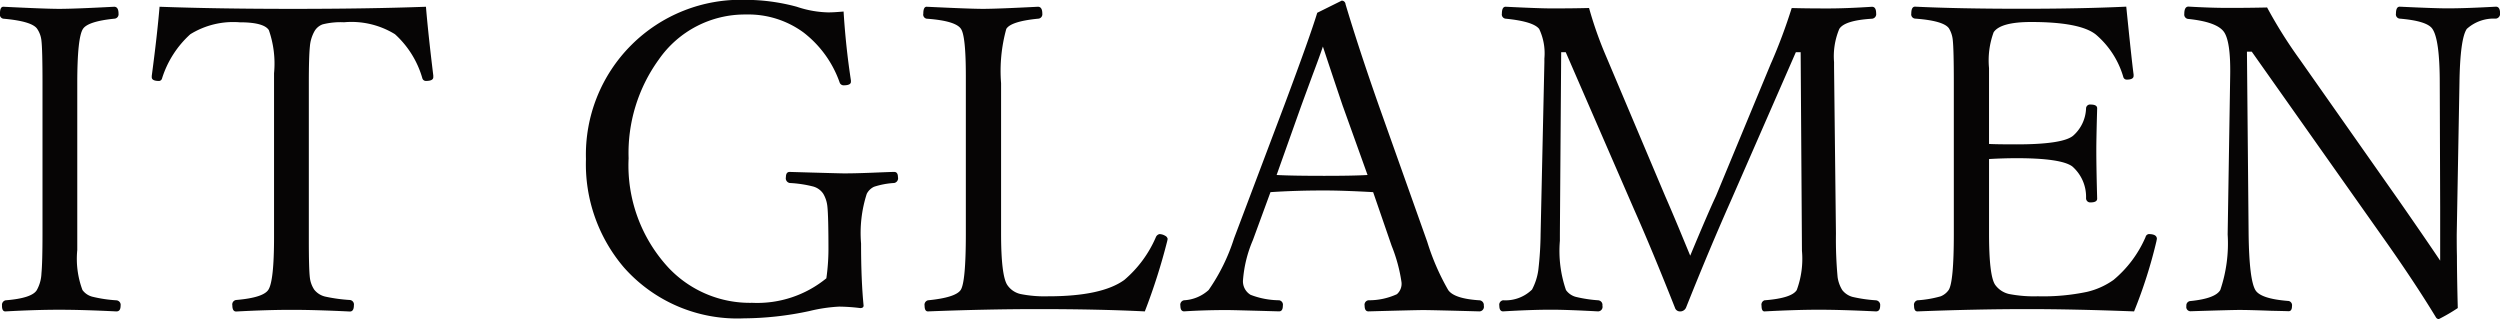
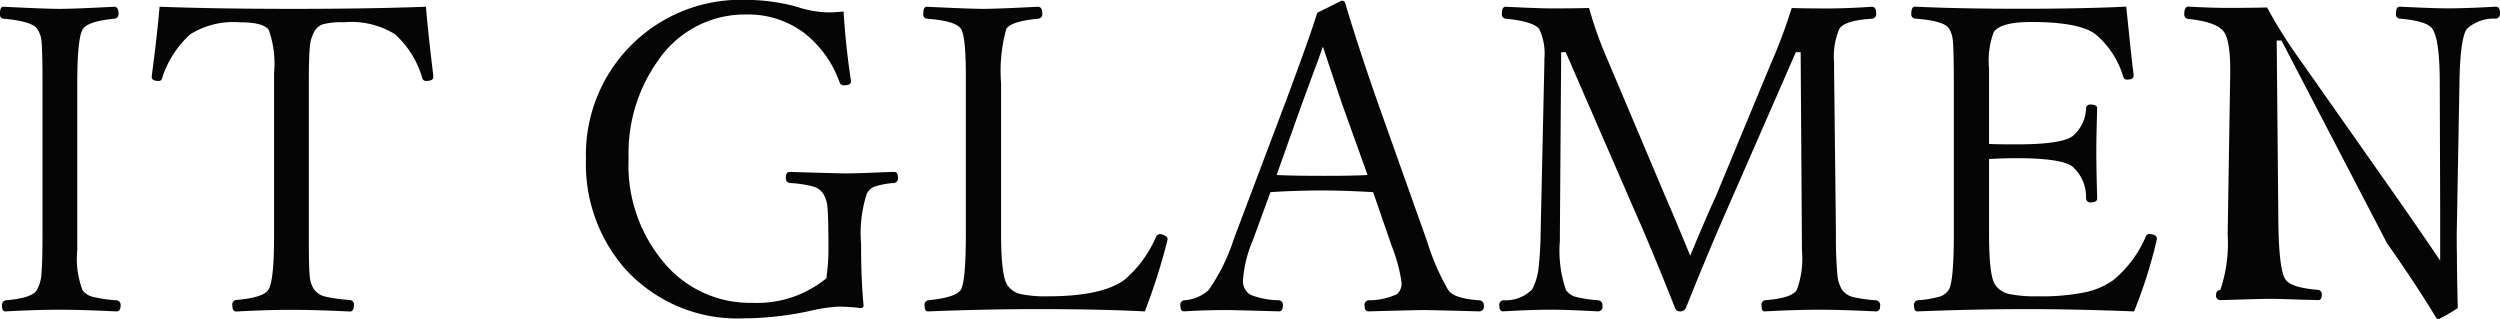
<svg xmlns="http://www.w3.org/2000/svg" id="logo_it_sp.svg" width="192.25" height="24.532" viewBox="0 0 192.25 24.532">
  <defs>
    <style> .cls-1 { fill: #060505; fill-rule: evenodd; } </style>
  </defs>
-   <path id="IT_GLAMEN" data-name="IT GLAMEN" class="cls-1" d="M362.747,250.044q0,0.435.258,0.435,2.352-.129,4.141-0.129t4.4,0.129q0.322,0,.322-0.435a0.354,0.354,0,0,0-.322-0.419,10.487,10.487,0,0,1-1.837-.274,1.372,1.372,0,0,1-.773-0.515,6.863,6.863,0,0,1-.4-3.078V232.932q0-3.5.435-4.173,0.37-.58,2.4-0.79a0.341,0.341,0,0,0,.338-0.387c0-.354-0.113-0.532-0.338-0.532q-3.061.162-4.222,0.162-1.047,0-4.3-.162c-0.172,0-.258.178-0.258,0.532a0.32,0.32,0,0,0,.258.387q2.223,0.194,2.61.79a1.963,1.963,0,0,1,.322.9q0.081,0.693.081,3.271V244.5q0,2.225-.081,3.062a2.852,2.852,0,0,1-.354,1.273q-0.37.628-2.4,0.789a0.356,0.356,0,0,0-.274.419h0Zm22.317-22.832q-5.786,0-10.2-.162-0.177,2.144-.6,5.318v0.1q0,0.289.564,0.29a0.255,0.255,0,0,0,.226-0.194,7.67,7.67,0,0,1,2.175-3.4,6.267,6.267,0,0,1,3.8-.918q1.853,0,2.239.6a7.8,7.8,0,0,1,.4,3.319v12.617q0,3.352-.435,4.028-0.387.613-2.481,0.79a0.347,0.347,0,0,0-.29.419c0,0.312.1,0.467,0.29,0.467q2.4-.129,4.27-0.129,1.82,0,4.479.129c0.2,0,.306-0.155.306-0.467a0.35,0.35,0,0,0-.306-0.419,12.415,12.415,0,0,1-1.885-.258,1.515,1.515,0,0,1-.854-0.532,2.115,2.115,0,0,1-.338-0.918q-0.081-.645-0.081-2.884V232.932q0-2.046.081-2.82a2.856,2.856,0,0,1,.37-1.208,1.2,1.2,0,0,1,.612-0.5,5.633,5.633,0,0,1,1.644-.161,6.376,6.376,0,0,1,3.916.918,7.263,7.263,0,0,1,2.11,3.4,0.28,0.28,0,0,0,.274.194q0.564,0,.564-0.29v-0.129q-0.4-3.272-.564-5.286-4.415.162-10.3,0.162h0Zm41.3,0.274a8.071,8.071,0,0,1-2.5-.436,15.142,15.142,0,0,0-3.964-.531,11.908,11.908,0,0,0-12.246,12.246,12.221,12.221,0,0,0,2.932,8.347,11.635,11.635,0,0,0,9.217,3.9,24.5,24.5,0,0,0,5.044-.564,12.12,12.12,0,0,1,2.272-.338,14.146,14.146,0,0,1,1.627.112c0.172,0,.258-0.064.258-0.193q-0.194-1.982-.194-4.769a9.83,9.83,0,0,1,.436-3.819,1.2,1.2,0,0,1,.563-0.548,6.115,6.115,0,0,1,1.547-.29,0.368,0.368,0,0,0,.29-0.451c0-.269-0.1-0.4-0.29-0.4q-0.225,0-1.772.064-1.226.048-2.063,0.049-0.337,0-4.2-.113c-0.194,0-.29.134-0.29,0.4a0.368,0.368,0,0,0,.29.451,9.164,9.164,0,0,1,1.756.258,1.373,1.373,0,0,1,.822.564,2.384,2.384,0,0,1,.322,1q0.081,0.757.081,3.3a16.126,16.126,0,0,1-.161,2.207,8.4,8.4,0,0,1-5.7,1.886,8.6,8.6,0,0,1-6.446-2.707,11.571,11.571,0,0,1-3.061-8.412,12.245,12.245,0,0,1,2.32-7.589,8.057,8.057,0,0,1,6.719-3.464,7.168,7.168,0,0,1,4.415,1.385,8.326,8.326,0,0,1,2.772,3.835,0.32,0.32,0,0,0,.306.226q0.564,0,.564-0.274v-0.1q-0.4-2.61-.564-5.3-0.774.065-1.1,0.065h0Zm25.991,17.579,0.032-.161a0.343,0.343,0,0,0-.193-0.242,0.88,0.88,0,0,0-.435-0.129,0.39,0.39,0,0,0-.274.226,8.953,8.953,0,0,1-2.433,3.3q-1.74,1.257-5.849,1.257a9.422,9.422,0,0,1-2.143-.177,1.667,1.667,0,0,1-1.016-.709q-0.466-.741-0.467-3.932V232.932a12.091,12.091,0,0,1,.4-4.173q0.339-.58,2.433-0.79a0.34,0.34,0,0,0,.338-0.387c0-.354-0.112-0.532-0.338-0.532q-3.158.162-4.222,0.162-1,0-4.334-.162c-0.172,0-.258.178-0.258,0.532a0.32,0.32,0,0,0,.258.387q2.24,0.161,2.643.79,0.369,0.548.37,3.609V244.5q0,3.754-.4,4.335t-2.513.789a0.355,0.355,0,0,0-.258.419q0,0.435.258,0.435,4.543-.177,8.459-0.177,4.689,0,8.218.177a46.682,46.682,0,0,0,1.724-5.414h0Zm17.257,0.371a12.1,12.1,0,0,1,.758,2.8,1.065,1.065,0,0,1-.355.919,5.153,5.153,0,0,1-2.191.467,0.347,0.347,0,0,0-.29.419c0,0.29.1,0.435,0.29,0.435q3.688-.1,4.221-0.1,0.613,0,4.3.1a0.353,0.353,0,0,0,.354-0.435,0.369,0.369,0,0,0-.37-0.419q-1.918-.129-2.369-0.789a18.1,18.1,0,0,1-1.611-3.706L468.643,234.7q-1.563-4.447-2.578-7.847a0.294,0.294,0,0,0-.29-0.274l-1.885.935q-0.548,1.8-2.5,7.025l-3.9,10.329a14.786,14.786,0,0,1-1.95,3.964,3.048,3.048,0,0,1-1.885.789,0.347,0.347,0,0,0-.29.419q0,0.435.29,0.435,1.547-.1,3.336-0.1,0.37,0,3.963.1,0.291,0,.291-0.435a0.347,0.347,0,0,0-.291-0.419,6.228,6.228,0,0,1-2.191-.419,1.209,1.209,0,0,1-.58-1.16,9.631,9.631,0,0,1,.757-3.045l1.354-3.69q1.933-.129,4.125-0.129,1.45,0,3.77.129Zm-3.738-10.7,1.885,5.252q-1.064.065-3.335,0.065-2.483,0-3.658-.065l1.869-5.252q0.306-.838.9-2.45,0.548-1.449.789-2.175,0.822,2.481,1.547,4.625h0Zm32.936-3.4L494.554,241.6q-0.6,1.273-1.982,4.592l-0.9-2.175q-0.628-1.5-1.031-2.417l-4.528-10.716a29.561,29.561,0,0,1-1.321-3.738q-1.257.033-2.868,0.032-0.984,0-3.545-.129c-0.193,0-.29.178-0.29,0.532a0.326,0.326,0,0,0,.29.387q2.127,0.21,2.578.79a4.367,4.367,0,0,1,.4,2.271v0.307l-0.29,13.164a26.037,26.037,0,0,1-.177,2.8,4.5,4.5,0,0,1-.484,1.5,2.922,2.922,0,0,1-2.223.822,0.347,0.347,0,0,0-.29.419c0,0.29.1,0.435,0.29,0.435q2.159-.129,3.706-0.129,1.191,0,3.593.129a0.348,0.348,0,0,0,.338-0.435,0.359,0.359,0,0,0-.338-0.419,10.281,10.281,0,0,1-1.692-.258,1.342,1.342,0,0,1-.773-0.531,9.238,9.238,0,0,1-.468-3.787V244.5l0.1-13.954H483l5.253,12.085q1.355,3.045,3.142,7.557a0.4,0.4,0,0,0,.355.29,0.492,0.492,0,0,0,.5-0.29q1.773-4.448,3.433-8.185l5.011-11.457h0.37l0.1,15.275a6.9,6.9,0,0,1-.4,3.014q-0.387.628-2.481,0.789a0.357,0.357,0,0,0-.226.419q0,0.435.226,0.435,2.464-.129,4.173-0.129,1.725,0,4.4.129,0.322,0,.322-0.435a0.365,0.365,0,0,0-.322-0.419,11.129,11.129,0,0,1-1.789-.258,1.5,1.5,0,0,1-.805-0.531,2.613,2.613,0,0,1-.355-0.983,31.608,31.608,0,0,1-.129-3.352l-0.145-12.794v-0.4a5.443,5.443,0,0,1,.4-2.545q0.4-.661,2.514-0.79a0.353,0.353,0,0,0,.322-0.419q0-.5-0.322-0.5-2.014.13-3.4,0.129-1.66,0-2.771-.032a41.769,41.769,0,0,1-1.563,4.19h0Zm29.616,13.728,0.032-.161q0-.37-0.628-0.371a0.294,0.294,0,0,0-.242.226,8.836,8.836,0,0,1-2.465,3.3,5.815,5.815,0,0,1-2.047.919,16.365,16.365,0,0,1-3.77.338,10.063,10.063,0,0,1-2.224-.177,1.808,1.808,0,0,1-1.063-.709q-0.468-.693-0.468-3.932v-5.736q1.08-.064,2.111-0.065,3.416,0,4.286.629a3.1,3.1,0,0,1,1.064,2.449,0.318,0.318,0,0,0,.354.322c0.333,0,.5-0.1.5-0.29q-0.064-2.32-.065-3.706,0-.982.065-3.239,0-.29-0.5-0.29a0.307,0.307,0,0,0-.354.29,2.93,2.93,0,0,1-1,2.111q-0.807.661-4.351,0.661-1.546,0-2.111-.032v-5.833a6.287,6.287,0,0,1,.355-2.756q0.531-.789,2.884-0.789,3.771,0,4.979.967a6.752,6.752,0,0,1,2.111,3.271,0.27,0.27,0,0,0,.258.193q0.531,0,.531-0.29v-0.1q-0.144-1.063-.564-5.221-3.463.162-8.008,0.162-4.914,0-8.234-.162c-0.193,0-.29.178-0.29,0.532a0.326,0.326,0,0,0,.29.387q2.208,0.161,2.611.757a2.142,2.142,0,0,1,.29.9q0.08,0.725.08,3.3V244.5q0,3.738-.4,4.335a1.364,1.364,0,0,1-.612.483,8.44,8.44,0,0,1-1.789.306,0.356,0.356,0,0,0-.257.419q0,0.435.257,0.435,4.529-.177,8.492-0.177,3.545,0,8.17.177a37.014,37.014,0,0,0,1.724-5.414h0Zm17.724,0.161q2.208,3.142,3.755,5.688a0.3,0.3,0,0,0,.225.161,13.823,13.823,0,0,0,1.467-.854q-0.064-2.513-.065-4-0.016-.531-0.016-1.659l0.21-11.634q0.048-3.415.564-4.173a3.088,3.088,0,0,1,2.239-.79,0.373,0.373,0,0,0,.323-0.387c0-.354-0.108-0.532-0.323-0.532q-2.352.13-3.706,0.129-1,0-3.69-.129c-0.193,0-.29.178-0.29,0.532a0.326,0.326,0,0,0,.29.387q2.111,0.177,2.514.79,0.564,0.821.564,4.173l0.032,9.587v4.061q-1.047-1.563-3.142-4.576l-7.654-10.893a35.794,35.794,0,0,1-2.513-4q-1.419.033-3,.032-1.338,0-3.046-.1c-0.215,0-.322.189-0.322,0.564a0.335,0.335,0,0,0,.322.387q2.144,0.226,2.707.967,0.548,0.725.5,3.4l-0.194,12.2a11.168,11.168,0,0,1-.564,4.27q-0.37.66-2.288,0.854a0.335,0.335,0,0,0-.322.386,0.325,0.325,0,0,0,.322.4q3.207-.1,3.771-0.1,0.724,0,2.449.064,0.854,0.017,1.321.032,0.258,0,.258-0.4a0.332,0.332,0,0,0-.258-0.386q-2.127-.162-2.546-0.822-0.483-.774-0.531-4.3l-0.129-14.051h0.37Z" transform="translate(-362.594 -226.531)" />
+   <path id="IT_GLAMEN" data-name="IT GLAMEN" class="cls-1" d="M362.747,250.044q0,0.435.258,0.435,2.352-.129,4.141-0.129t4.4,0.129q0.322,0,.322-0.435a0.354,0.354,0,0,0-.322-0.419,10.487,10.487,0,0,1-1.837-.274,1.372,1.372,0,0,1-.773-0.515,6.863,6.863,0,0,1-.4-3.078V232.932q0-3.5.435-4.173,0.37-.58,2.4-0.79a0.341,0.341,0,0,0,.338-0.387c0-.354-0.113-0.532-0.338-0.532q-3.061.162-4.222,0.162-1.047,0-4.3-.162c-0.172,0-.258.178-0.258,0.532a0.32,0.32,0,0,0,.258.387q2.223,0.194,2.61.79a1.963,1.963,0,0,1,.322.9q0.081,0.693.081,3.271V244.5q0,2.225-.081,3.062a2.852,2.852,0,0,1-.354,1.273q-0.37.628-2.4,0.789a0.356,0.356,0,0,0-.274.419h0Zm22.317-22.832q-5.786,0-10.2-.162-0.177,2.144-.6,5.318v0.1q0,0.289.564,0.29a0.255,0.255,0,0,0,.226-0.194,7.67,7.67,0,0,1,2.175-3.4,6.267,6.267,0,0,1,3.8-.918q1.853,0,2.239.6a7.8,7.8,0,0,1,.4,3.319v12.617q0,3.352-.435,4.028-0.387.613-2.481,0.79a0.347,0.347,0,0,0-.29.419c0,0.312.1,0.467,0.29,0.467q2.4-.129,4.27-0.129,1.82,0,4.479.129c0.2,0,.306-0.155.306-0.467a0.35,0.35,0,0,0-.306-0.419,12.415,12.415,0,0,1-1.885-.258,1.515,1.515,0,0,1-.854-0.532,2.115,2.115,0,0,1-.338-0.918q-0.081-.645-0.081-2.884V232.932q0-2.046.081-2.82a2.856,2.856,0,0,1,.37-1.208,1.2,1.2,0,0,1,.612-0.5,5.633,5.633,0,0,1,1.644-.161,6.376,6.376,0,0,1,3.916.918,7.263,7.263,0,0,1,2.11,3.4,0.28,0.28,0,0,0,.274.194q0.564,0,.564-0.29v-0.129q-0.4-3.272-.564-5.286-4.415.162-10.3,0.162h0Zm41.3,0.274a8.071,8.071,0,0,1-2.5-.436,15.142,15.142,0,0,0-3.964-.531,11.908,11.908,0,0,0-12.246,12.246,12.221,12.221,0,0,0,2.932,8.347,11.635,11.635,0,0,0,9.217,3.9,24.5,24.5,0,0,0,5.044-.564,12.12,12.12,0,0,1,2.272-.338,14.146,14.146,0,0,1,1.627.112c0.172,0,.258-0.064.258-0.193q-0.194-1.982-.194-4.769a9.83,9.83,0,0,1,.436-3.819,1.2,1.2,0,0,1,.563-0.548,6.115,6.115,0,0,1,1.547-.29,0.368,0.368,0,0,0,.29-0.451c0-.269-0.1-0.4-0.29-0.4q-0.225,0-1.772.064-1.226.048-2.063,0.049-0.337,0-4.2-.113c-0.194,0-.29.134-0.29,0.4a0.368,0.368,0,0,0,.29.451,9.164,9.164,0,0,1,1.756.258,1.373,1.373,0,0,1,.822.564,2.384,2.384,0,0,1,.322,1q0.081,0.757.081,3.3a16.126,16.126,0,0,1-.161,2.207,8.4,8.4,0,0,1-5.7,1.886,8.6,8.6,0,0,1-6.446-2.707,11.571,11.571,0,0,1-3.061-8.412,12.245,12.245,0,0,1,2.32-7.589,8.057,8.057,0,0,1,6.719-3.464,7.168,7.168,0,0,1,4.415,1.385,8.326,8.326,0,0,1,2.772,3.835,0.32,0.32,0,0,0,.306.226q0.564,0,.564-0.274v-0.1q-0.4-2.61-.564-5.3-0.774.065-1.1,0.065h0Zm25.991,17.579,0.032-.161a0.343,0.343,0,0,0-.193-0.242,0.88,0.88,0,0,0-.435-0.129,0.39,0.39,0,0,0-.274.226,8.953,8.953,0,0,1-2.433,3.3q-1.74,1.257-5.849,1.257a9.422,9.422,0,0,1-2.143-.177,1.667,1.667,0,0,1-1.016-.709q-0.466-.741-0.467-3.932V232.932a12.091,12.091,0,0,1,.4-4.173q0.339-.58,2.433-0.79a0.34,0.34,0,0,0,.338-0.387c0-.354-0.112-0.532-0.338-0.532q-3.158.162-4.222,0.162-1,0-4.334-.162c-0.172,0-.258.178-0.258,0.532a0.32,0.32,0,0,0,.258.387q2.24,0.161,2.643.79,0.369,0.548.37,3.609V244.5q0,3.754-.4,4.335t-2.513.789a0.355,0.355,0,0,0-.258.419q0,0.435.258,0.435,4.543-.177,8.459-0.177,4.689,0,8.218.177a46.682,46.682,0,0,0,1.724-5.414h0Zm17.257,0.371a12.1,12.1,0,0,1,.758,2.8,1.065,1.065,0,0,1-.355.919,5.153,5.153,0,0,1-2.191.467,0.347,0.347,0,0,0-.29.419c0,0.29.1,0.435,0.29,0.435q3.688-.1,4.221-0.1,0.613,0,4.3.1a0.353,0.353,0,0,0,.354-0.435,0.369,0.369,0,0,0-.37-0.419q-1.918-.129-2.369-0.789a18.1,18.1,0,0,1-1.611-3.706L468.643,234.7q-1.563-4.447-2.578-7.847a0.294,0.294,0,0,0-.29-0.274l-1.885.935q-0.548,1.8-2.5,7.025l-3.9,10.329a14.786,14.786,0,0,1-1.95,3.964,3.048,3.048,0,0,1-1.885.789,0.347,0.347,0,0,0-.29.419q0,0.435.29,0.435,1.547-.1,3.336-0.1,0.37,0,3.963.1,0.291,0,.291-0.435a0.347,0.347,0,0,0-.291-0.419,6.228,6.228,0,0,1-2.191-.419,1.209,1.209,0,0,1-.58-1.16,9.631,9.631,0,0,1,.757-3.045l1.354-3.69q1.933-.129,4.125-0.129,1.45,0,3.77.129Zm-3.738-10.7,1.885,5.252q-1.064.065-3.335,0.065-2.483,0-3.658-.065l1.869-5.252q0.306-.838.9-2.45,0.548-1.449.789-2.175,0.822,2.481,1.547,4.625h0Zm32.936-3.4L494.554,241.6q-0.6,1.273-1.982,4.592l-0.9-2.175q-0.628-1.5-1.031-2.417l-4.528-10.716a29.561,29.561,0,0,1-1.321-3.738q-1.257.033-2.868,0.032-0.984,0-3.545-.129c-0.193,0-.29.178-0.29,0.532a0.326,0.326,0,0,0,.29.387q2.127,0.21,2.578.79a4.367,4.367,0,0,1,.4,2.271v0.307l-0.29,13.164a26.037,26.037,0,0,1-.177,2.8,4.5,4.5,0,0,1-.484,1.5,2.922,2.922,0,0,1-2.223.822,0.347,0.347,0,0,0-.29.419c0,0.29.1,0.435,0.29,0.435q2.159-.129,3.706-0.129,1.191,0,3.593.129a0.348,0.348,0,0,0,.338-0.435,0.359,0.359,0,0,0-.338-0.419,10.281,10.281,0,0,1-1.692-.258,1.342,1.342,0,0,1-.773-0.531,9.238,9.238,0,0,1-.468-3.787V244.5l0.1-13.954H483l5.253,12.085q1.355,3.045,3.142,7.557a0.4,0.4,0,0,0,.355.29,0.492,0.492,0,0,0,.5-0.29q1.773-4.448,3.433-8.185l5.011-11.457h0.37l0.1,15.275a6.9,6.9,0,0,1-.4,3.014q-0.387.628-2.481,0.789a0.357,0.357,0,0,0-.226.419q0,0.435.226,0.435,2.464-.129,4.173-0.129,1.725,0,4.4.129,0.322,0,.322-0.435a0.365,0.365,0,0,0-.322-0.419,11.129,11.129,0,0,1-1.789-.258,1.5,1.5,0,0,1-.805-0.531,2.613,2.613,0,0,1-.355-0.983,31.608,31.608,0,0,1-.129-3.352l-0.145-12.794v-0.4a5.443,5.443,0,0,1,.4-2.545q0.4-.661,2.514-0.79a0.353,0.353,0,0,0,.322-0.419q0-.5-0.322-0.5-2.014.13-3.4,0.129-1.66,0-2.771-.032a41.769,41.769,0,0,1-1.563,4.19h0Zm29.616,13.728,0.032-.161q0-.37-0.628-0.371a0.294,0.294,0,0,0-.242.226,8.836,8.836,0,0,1-2.465,3.3,5.815,5.815,0,0,1-2.047.919,16.365,16.365,0,0,1-3.77.338,10.063,10.063,0,0,1-2.224-.177,1.808,1.808,0,0,1-1.063-.709q-0.468-.693-0.468-3.932v-5.736q1.08-.064,2.111-0.065,3.416,0,4.286.629a3.1,3.1,0,0,1,1.064,2.449,0.318,0.318,0,0,0,.354.322c0.333,0,.5-0.1.5-0.29q-0.064-2.32-.065-3.706,0-.982.065-3.239,0-.29-0.5-0.29a0.307,0.307,0,0,0-.354.29,2.93,2.93,0,0,1-1,2.111q-0.807.661-4.351,0.661-1.546,0-2.111-.032v-5.833a6.287,6.287,0,0,1,.355-2.756q0.531-.789,2.884-0.789,3.771,0,4.979.967a6.752,6.752,0,0,1,2.111,3.271,0.27,0.27,0,0,0,.258.193q0.531,0,.531-0.29v-0.1q-0.144-1.063-.564-5.221-3.463.162-8.008,0.162-4.914,0-8.234-.162c-0.193,0-.29.178-0.29,0.532a0.326,0.326,0,0,0,.29.387q2.208,0.161,2.611.757a2.142,2.142,0,0,1,.29.9q0.08,0.725.08,3.3V244.5q0,3.738-.4,4.335a1.364,1.364,0,0,1-.612.483,8.44,8.44,0,0,1-1.789.306,0.356,0.356,0,0,0-.257.419q0,0.435.257,0.435,4.529-.177,8.492-0.177,3.545,0,8.17.177a37.014,37.014,0,0,0,1.724-5.414h0Zm17.724,0.161q2.208,3.142,3.755,5.688a0.3,0.3,0,0,0,.225.161,13.823,13.823,0,0,0,1.467-.854q-0.064-2.513-.065-4-0.016-.531-0.016-1.659l0.21-11.634q0.048-3.415.564-4.173a3.088,3.088,0,0,1,2.239-.79,0.373,0.373,0,0,0,.323-0.387c0-.354-0.108-0.532-0.323-0.532q-2.352.13-3.706,0.129-1,0-3.69-.129c-0.193,0-.29.178-0.29,0.532a0.326,0.326,0,0,0,.29.387q2.111,0.177,2.514.79,0.564,0.821.564,4.173l0.032,9.587v4.061q-1.047-1.563-3.142-4.576l-7.654-10.893a35.794,35.794,0,0,1-2.513-4q-1.419.033-3,.032-1.338,0-3.046-.1c-0.215,0-.322.189-0.322,0.564a0.335,0.335,0,0,0,.322.387q2.144,0.226,2.707.967,0.548,0.725.5,3.4l-0.194,12.2a11.168,11.168,0,0,1-.564,4.27a0.335,0.335,0,0,0-.322.386,0.325,0.325,0,0,0,.322.4q3.207-.1,3.771-0.1,0.724,0,2.449.064,0.854,0.017,1.321.032,0.258,0,.258-0.4a0.332,0.332,0,0,0-.258-0.386q-2.127-.162-2.546-0.822-0.483-.774-0.531-4.3l-0.129-14.051h0.37Z" transform="translate(-362.594 -226.531)" />
</svg>